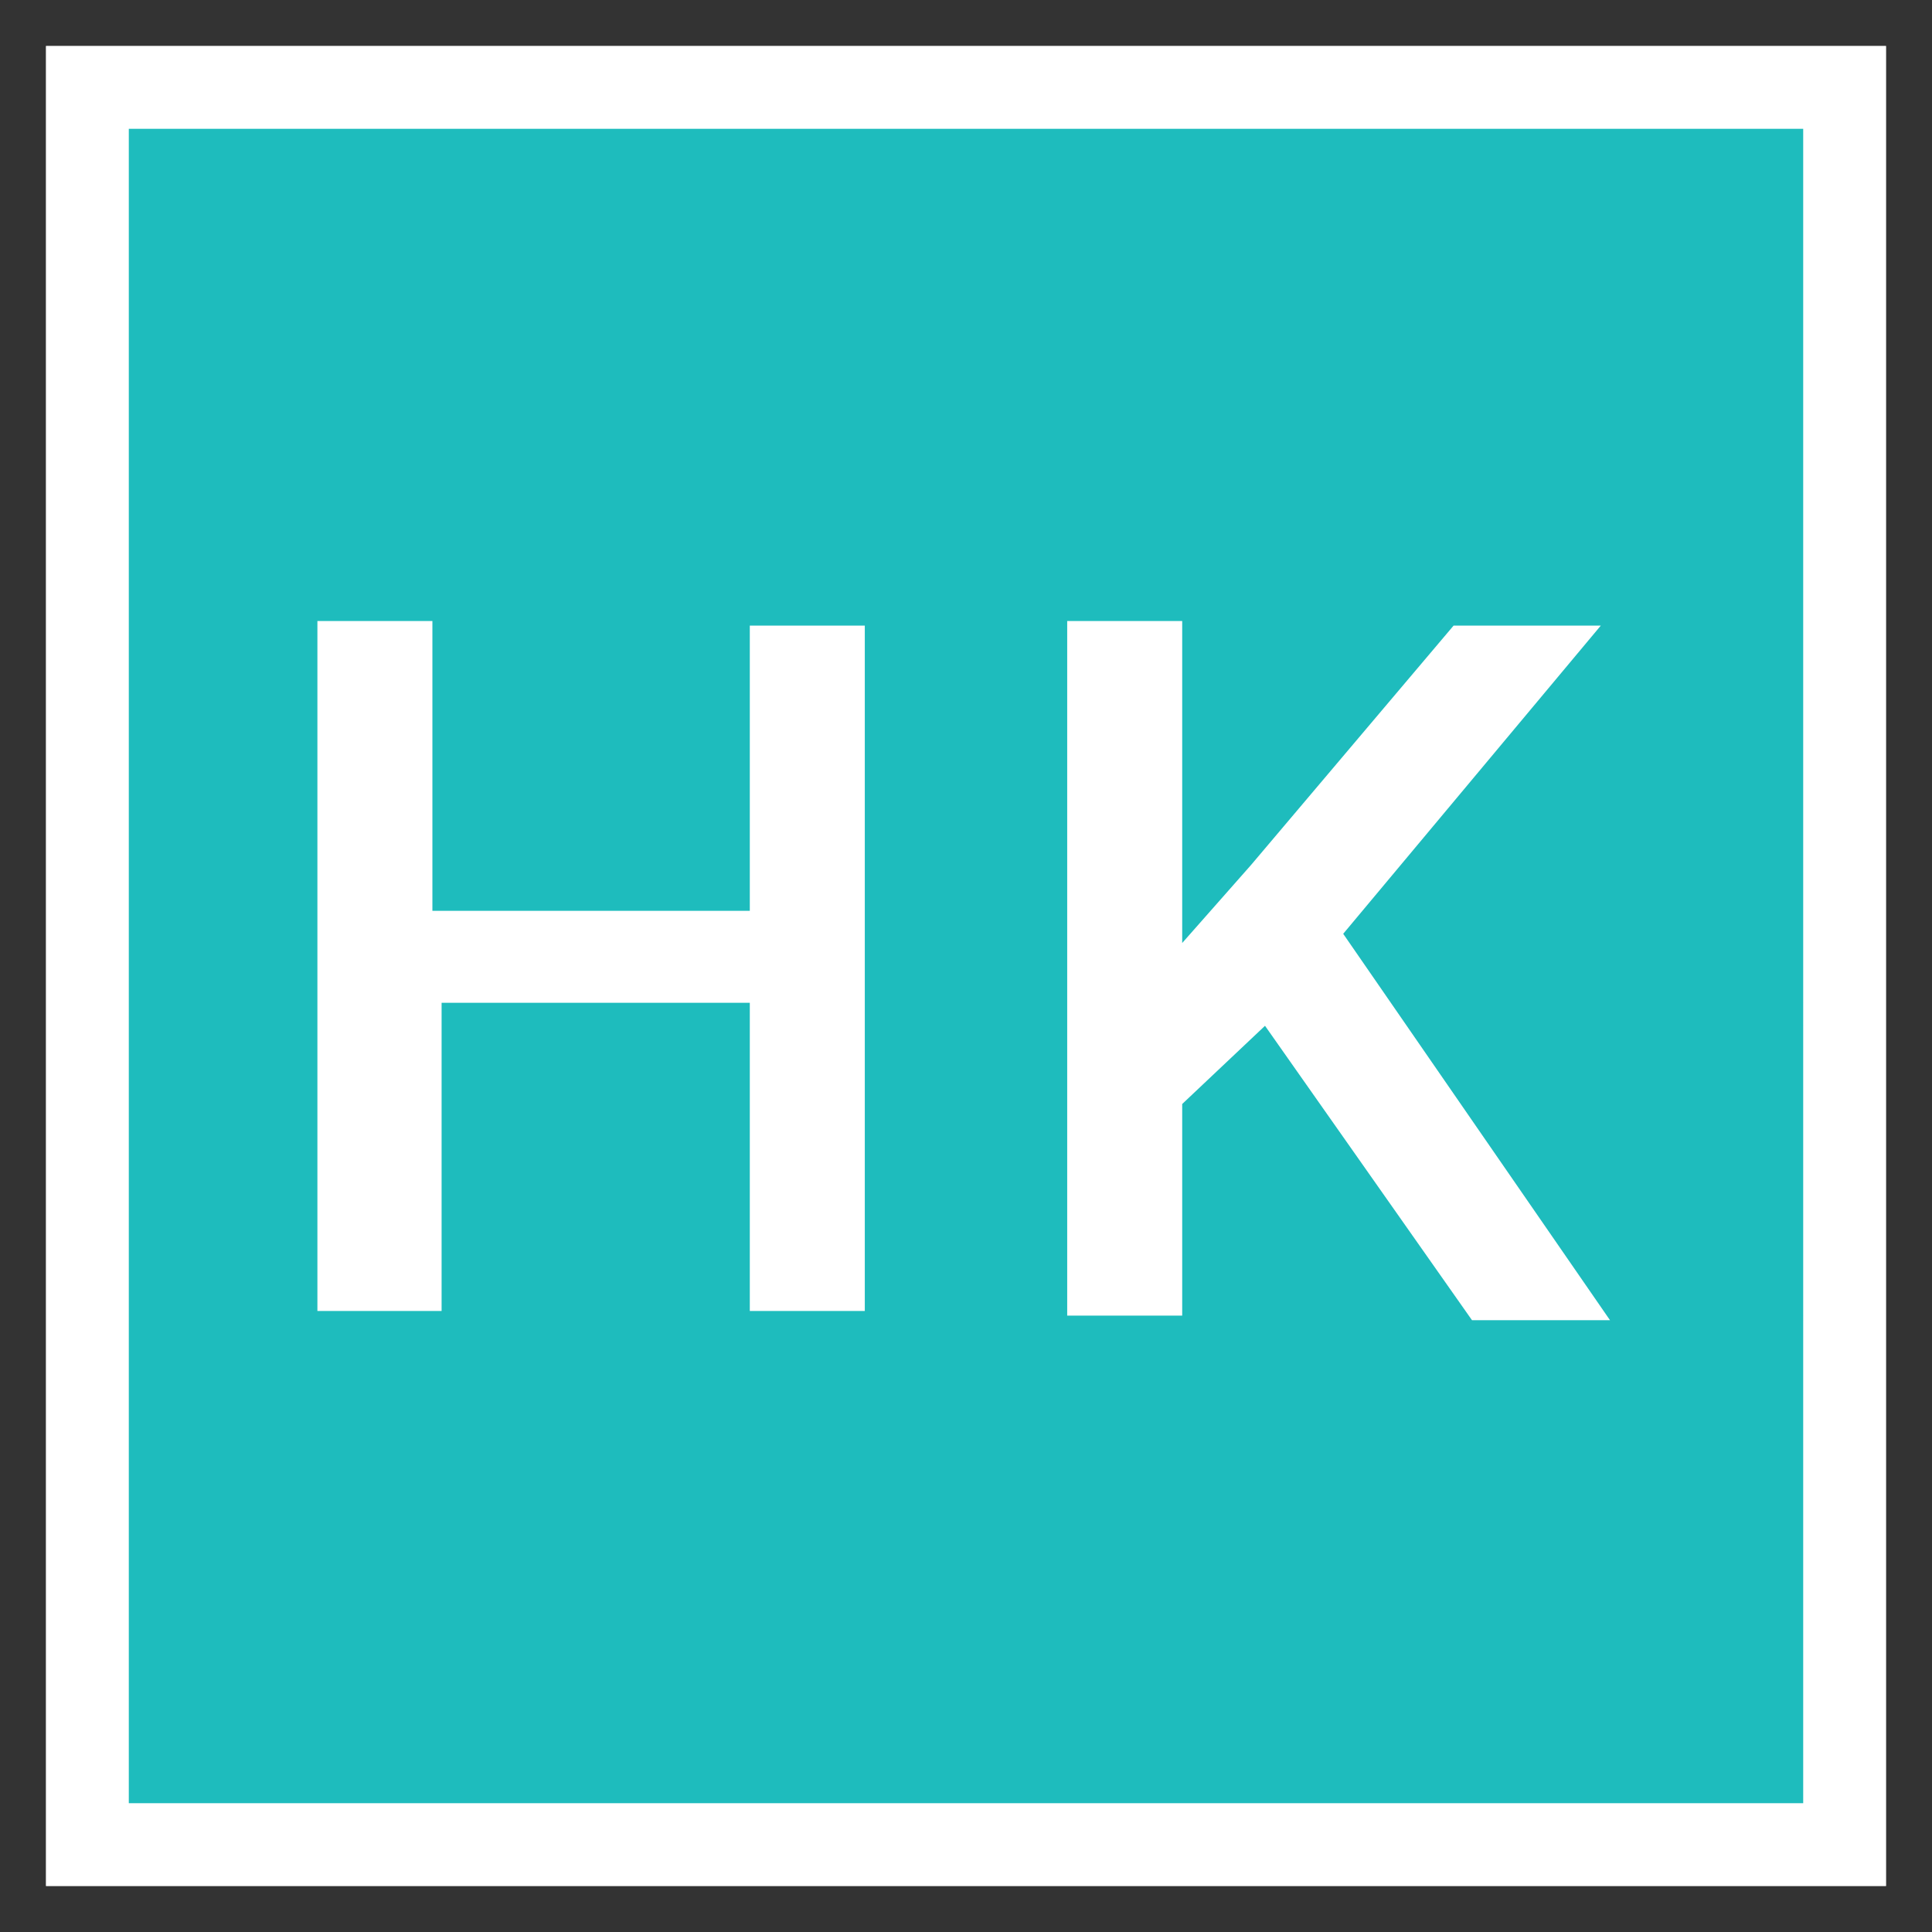
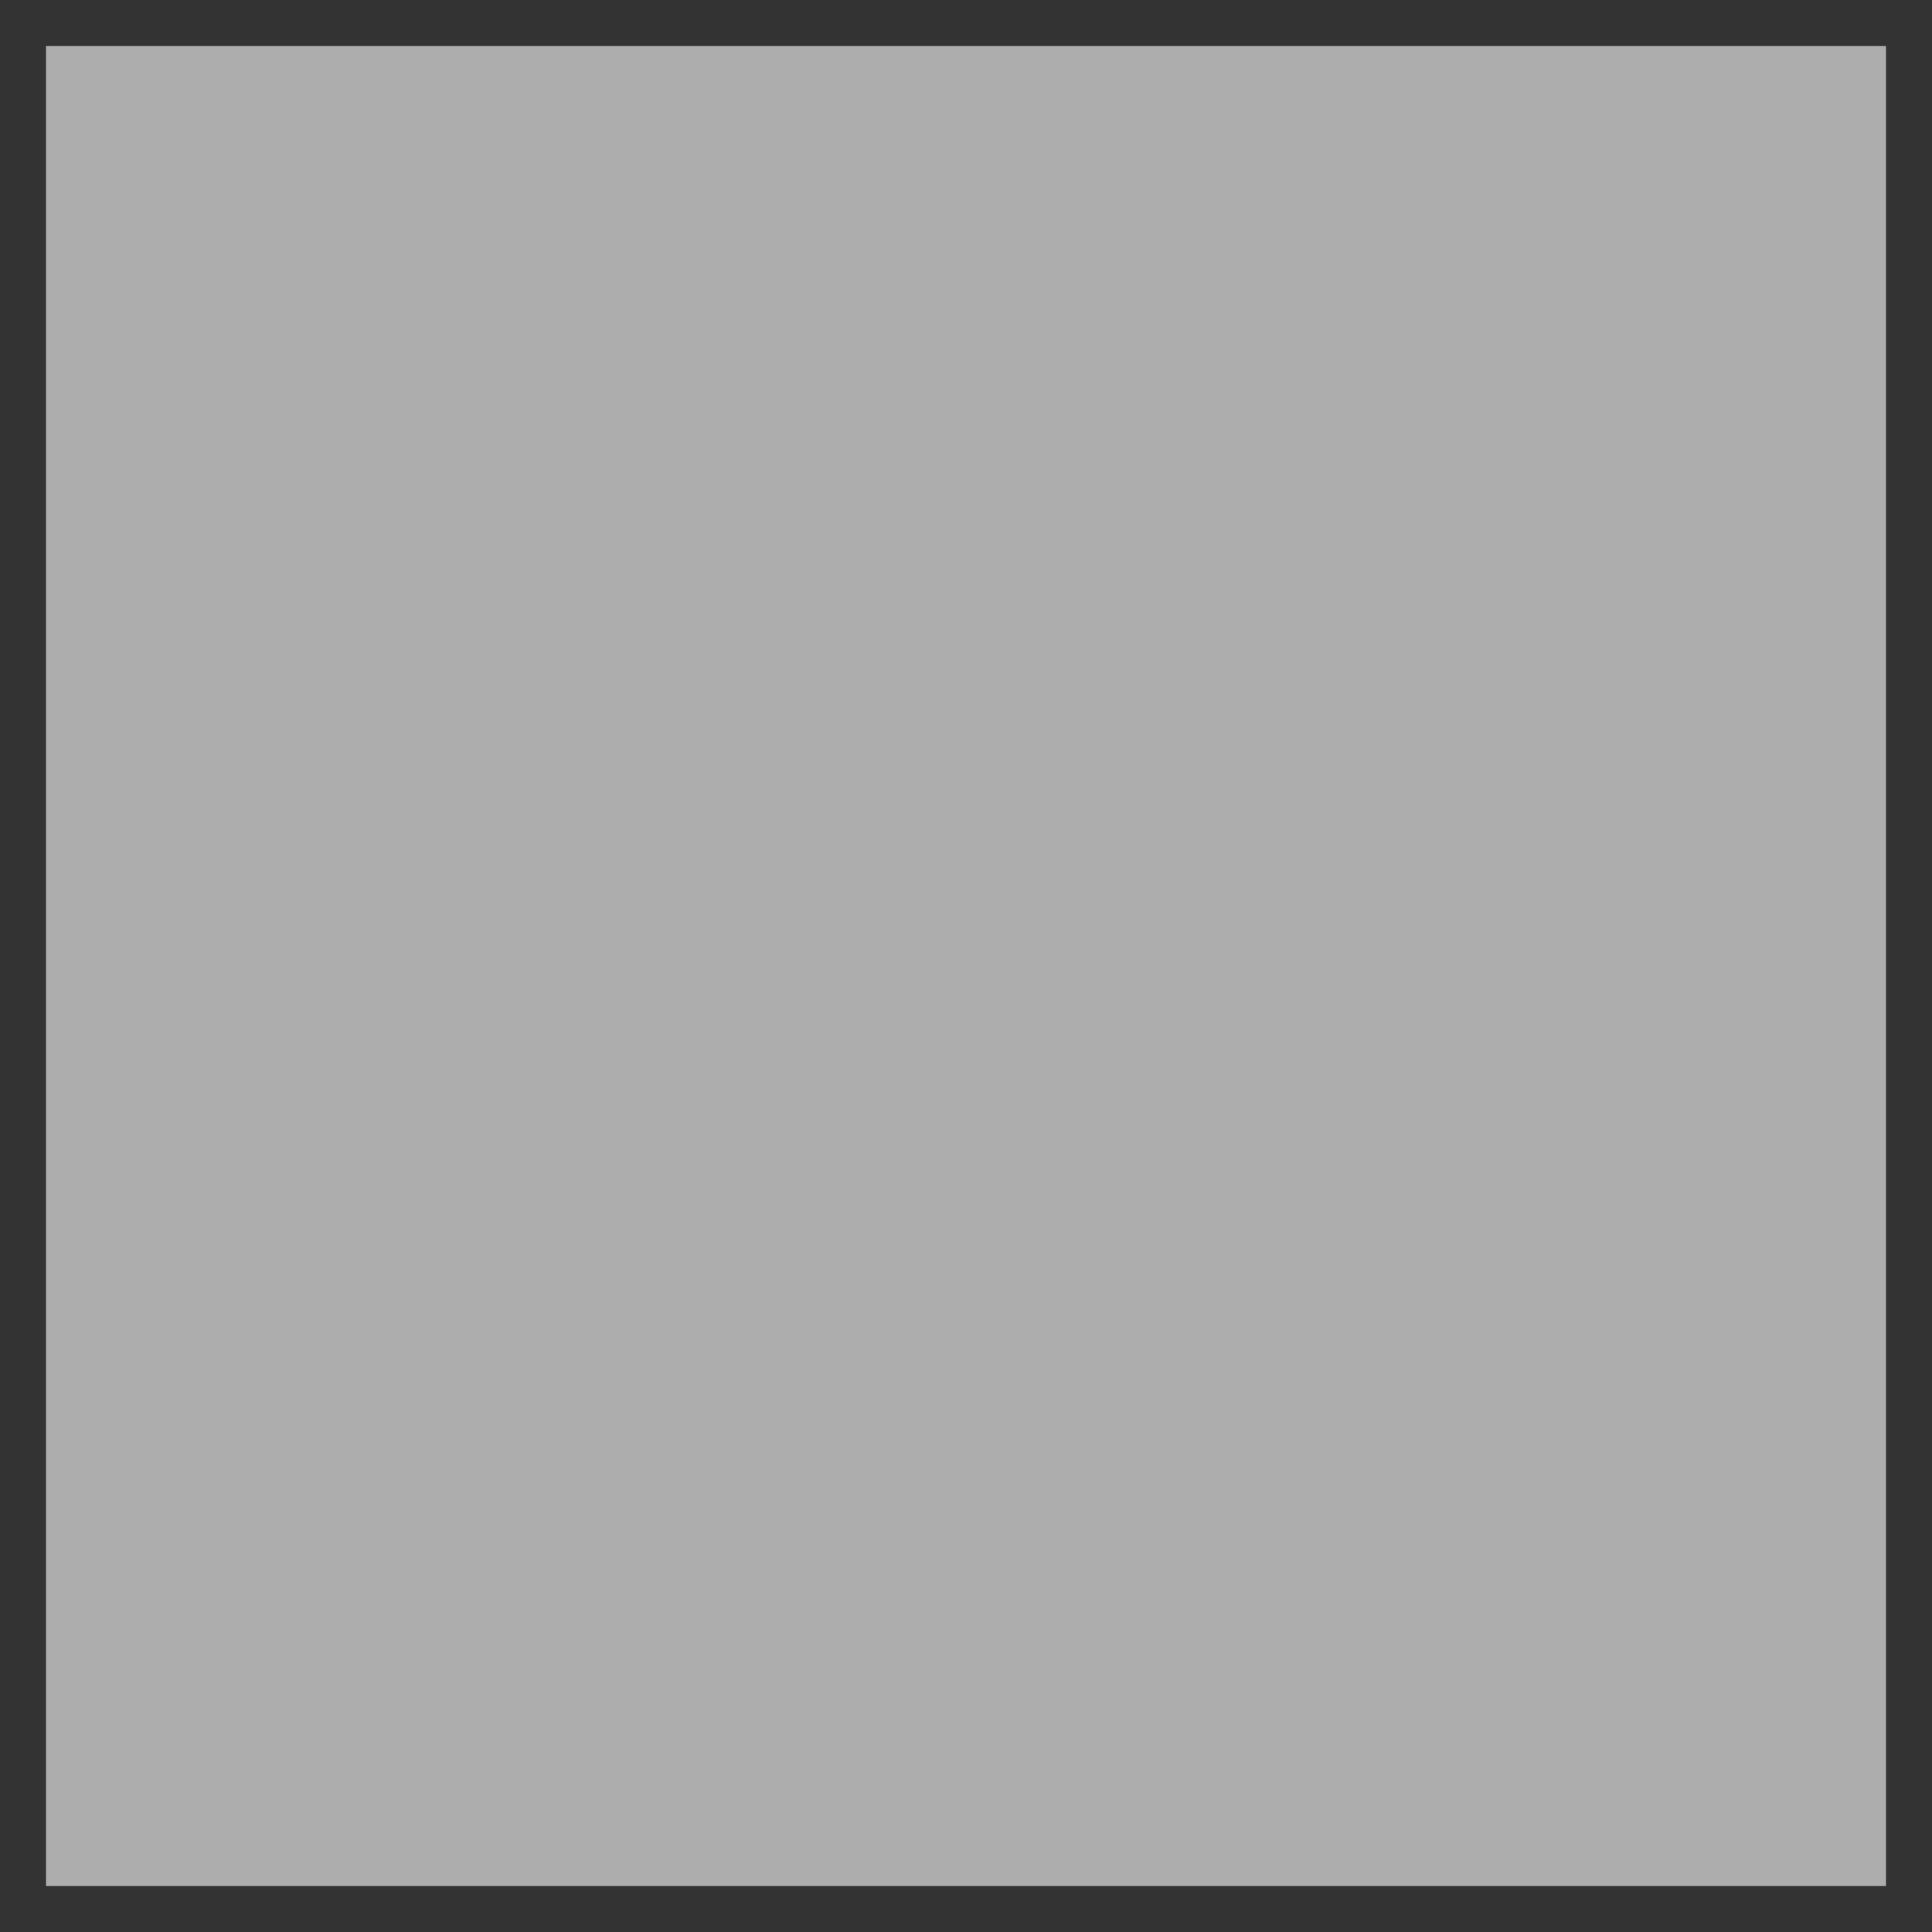
<svg xmlns="http://www.w3.org/2000/svg" version="1.1" id="Layer_1" x="0px" y="0px" viewBox="0 0 42 42" enable-background="new 0 0 42 42" xml:space="preserve">
  <rect x="0" y="0" width="42" height="42" fill="#333333" stroke="none" />
-   <rect x="0" y="0" fill="none" width="42" height="42" />
  <g>
    <g opacity="0.6">
      <g>
        <path fill="#FFFFFF" d="M1,41h40V1H1V41z" />
      </g>
    </g>
    <g>
-       <path fill="#FFFFFF" d="M1,41h40V1H1V41z" />
-       <path fill="#1EBCBD" d="M16.3,19.8v-6.2h2.5v14.9h-2.5v-6.7H9.6v6.7H6.9v-15h2.5v6.3H16.3z M27.2,18.8l4.4-5.2h3.2l-5.6,6.7    l5.8,8.4h-3l-4.5-6.4L25.7,24v4.6h-2.5V13.5h2.5v7L27.2,18.8z M2.8,39.2h36.4V2.8H2.8V39.2z" />
-     </g>
+       </g>
  </g>
</svg>